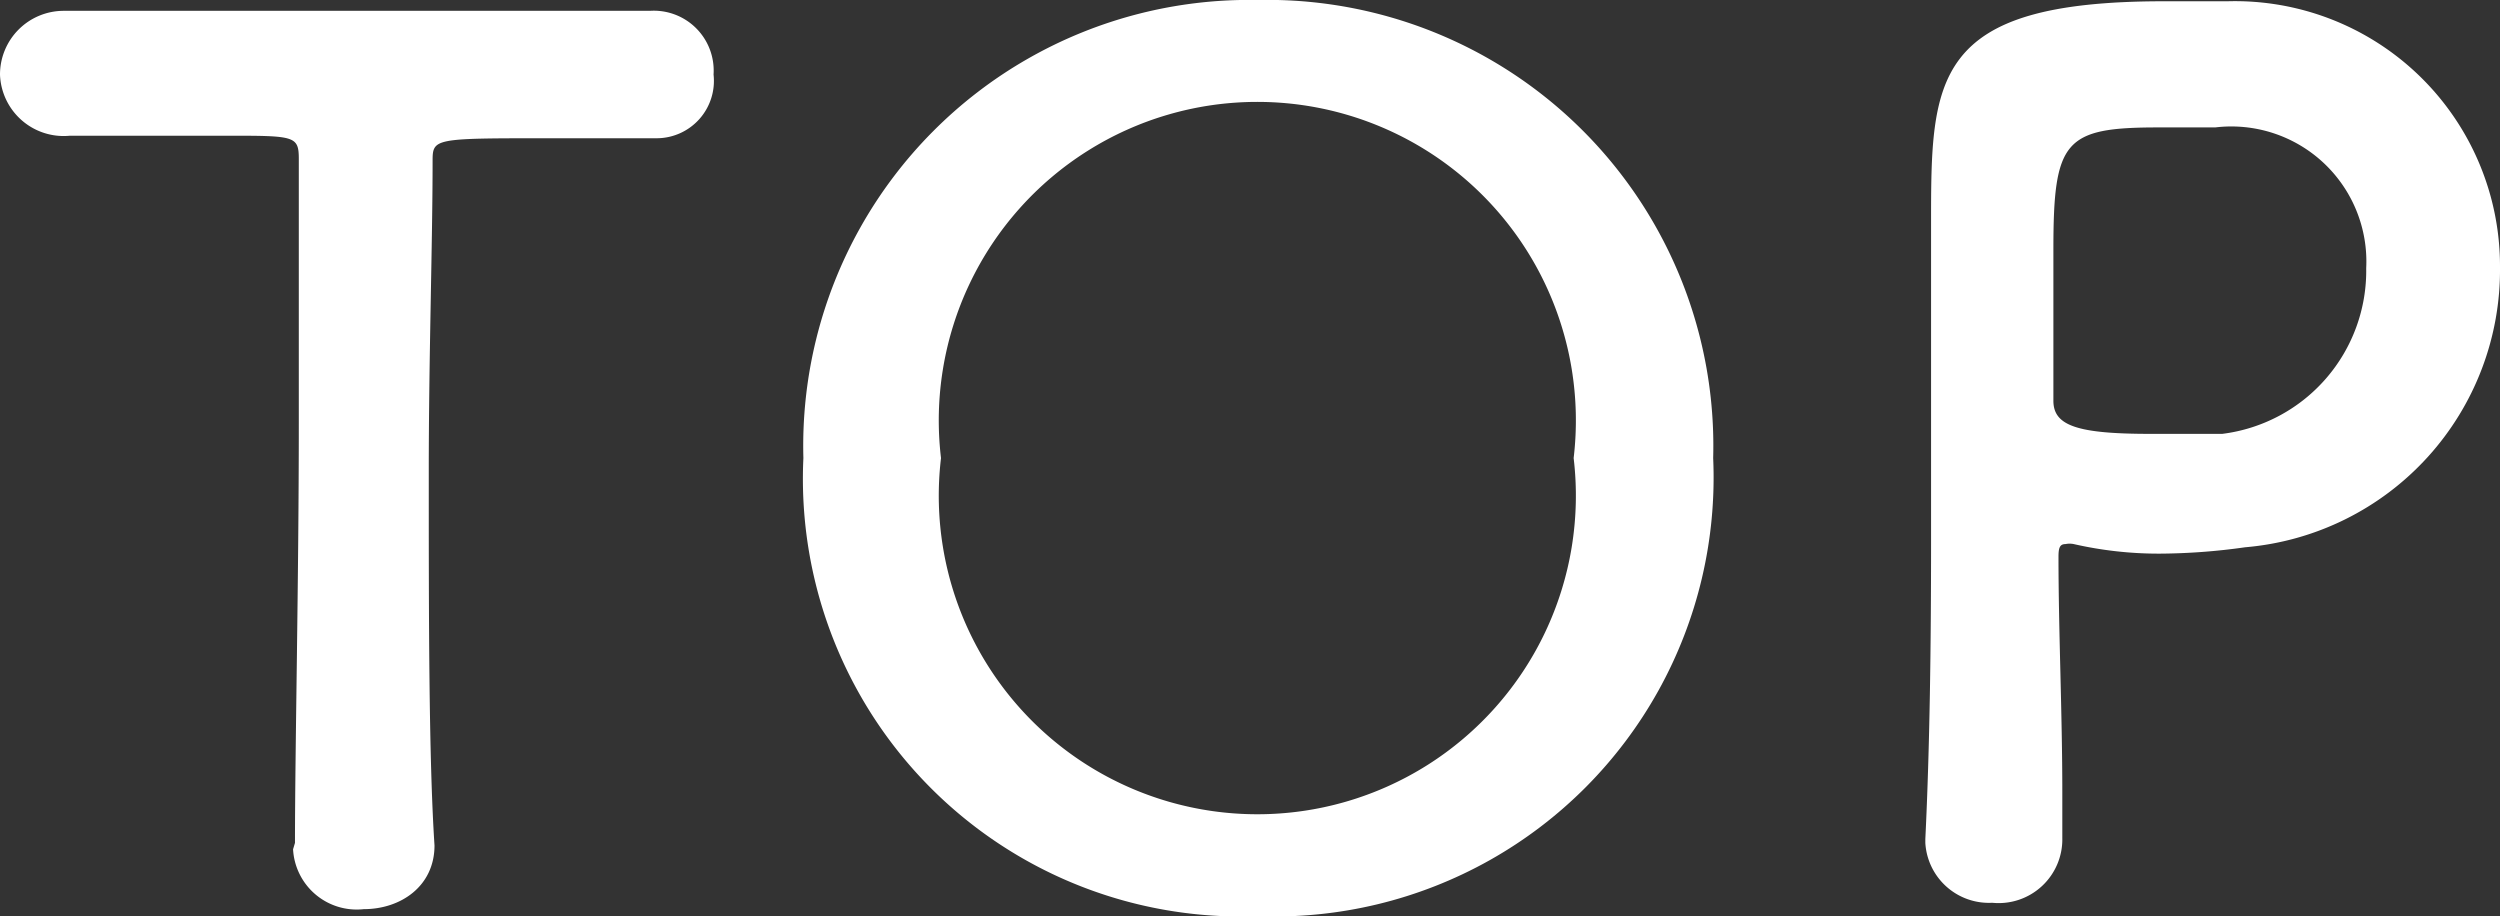
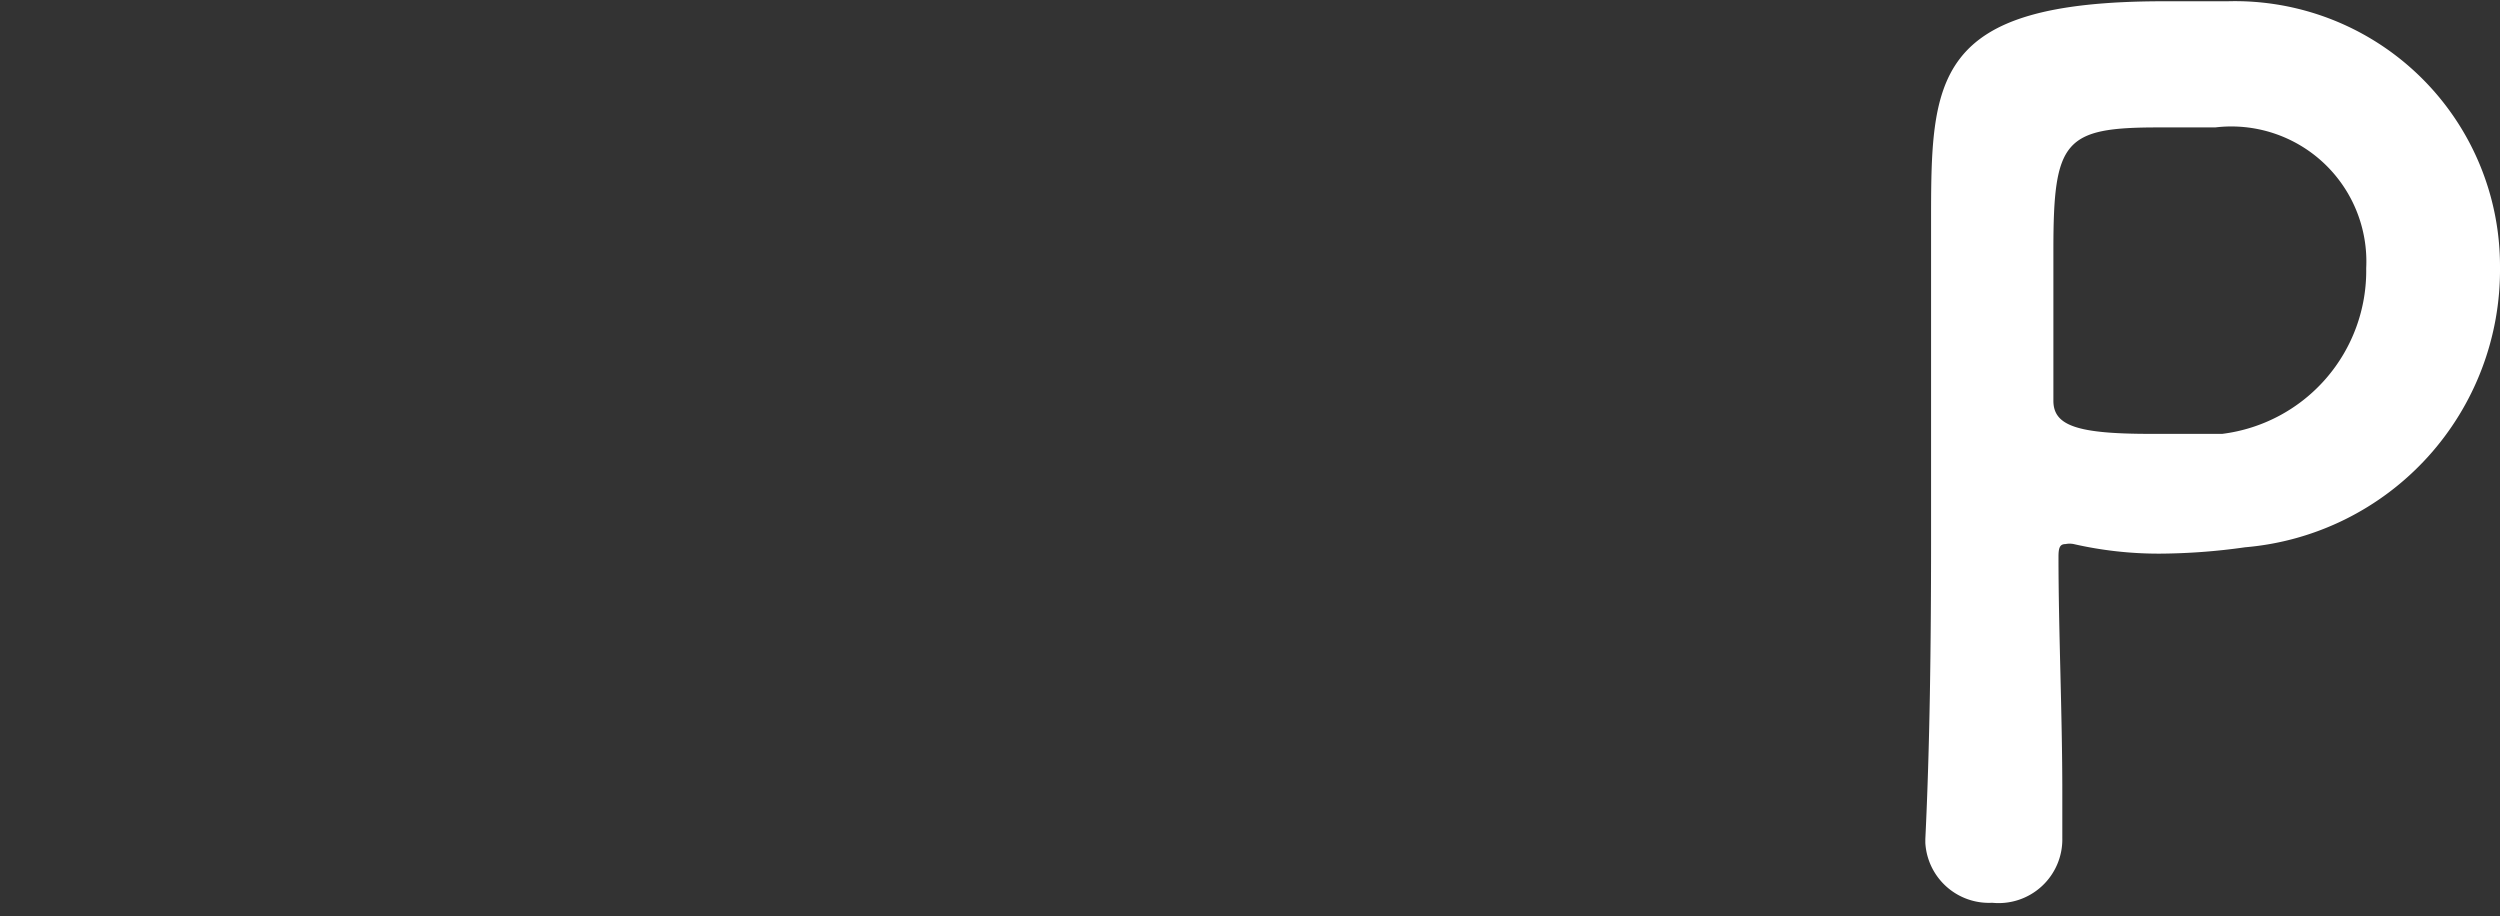
<svg xmlns="http://www.w3.org/2000/svg" viewBox="0 0 39.24 14.38">
  <rect x="0" y="0" width="39.24" height="14.38" fill="#333333" stroke="none" />
  <defs>
    <style>.cls-1{fill:#fff;}</style>
  </defs>
  <title>menu-top</title>
  <g id="图层_2" data-name="图层 2">
    <g id="menu">
-       <path class="cls-1" d="M4.63,13.23c0-1.45.06-4.13.06-6.58,0-1.63,0-3.17,0-4.15,0-.37-.06-.37-1.15-.37-.7,0-1.57,0-2.44,0A1,1,0,0,1,0,1.17a1,1,0,0,1,1-1h0c1.11,0,3.07,0,5,0,1.57,0,3.15,0,4.2,0a.94.94,0,0,1,1,1,.9.9,0,0,1-.89,1h-.08c-.63,0-1.16,0-1.61,0-1.83,0-1.83,0-1.83.37,0,1.26-.06,3.06-.06,4.87,0,2.23,0,4.49.09,5.86,0,.64-.53,1-1.11,1a1,1,0,0,1-1.11-.94Z" />
-       <path class="cls-1" d="M12.61,7.19A7,7,0,0,1,19.74,0a7,7,0,0,1,7.15,7.19,6.89,6.89,0,0,1-7.15,7.19A6.87,6.87,0,0,1,12.61,7.19Zm12.09,0a5,5,0,1,0-9.93,0,5,5,0,1,0,9.93,0Z" />
      <path class="cls-1" d="M31.27,14.17a1,1,0,0,1-1.05-.94v-.06c.07-1.44.09-3.07.09-4.65,0-1.91,0-3.72,0-5,0-2.28,0-3.5,3.65-3.5.39,0,.76,0,1,0a4.16,4.16,0,0,1,4.28,4.17,4.37,4.37,0,0,1-4,4.4,9.83,9.83,0,0,1-1.34.1,6,6,0,0,1-1.35-.15.32.32,0,0,0-.13,0c-.09,0-.11.06-.11.2,0,1.15.06,2.47.06,3.69v.72A1,1,0,0,1,31.27,14.17ZM33.88,2c-1.48,0-1.65.2-1.65,1.92,0,.65,0,1.41,0,2.06v.31c0,.39.37.52,1.52.52.35,0,.74,0,1.13,0a2.58,2.58,0,0,0,2.26-2.6A2.12,2.12,0,0,0,34.77,2Z" />
    </g>
  </g>
</svg>